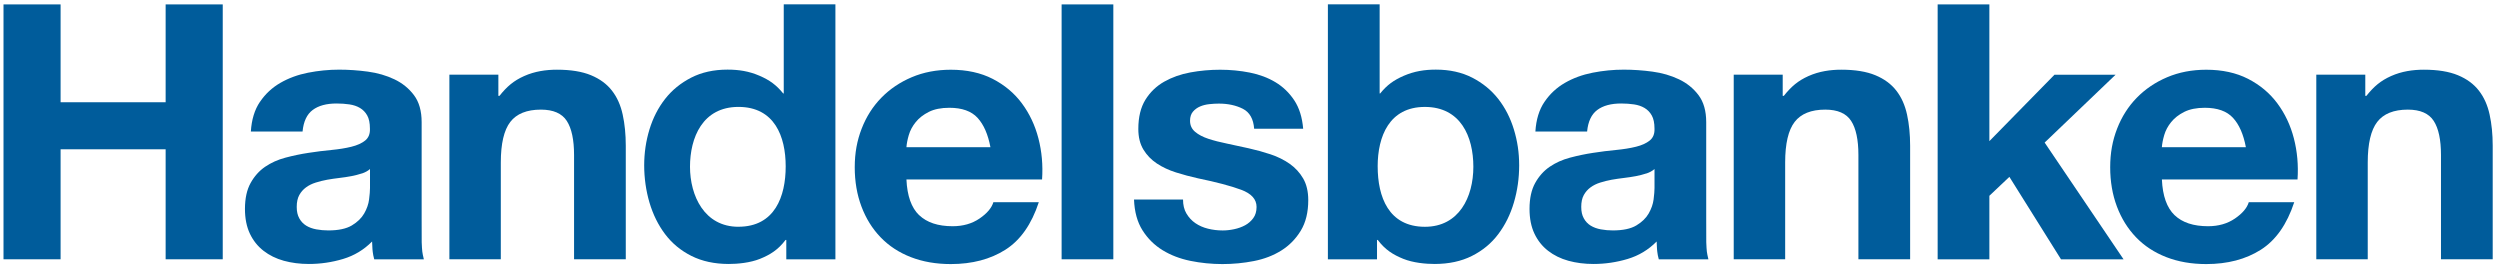
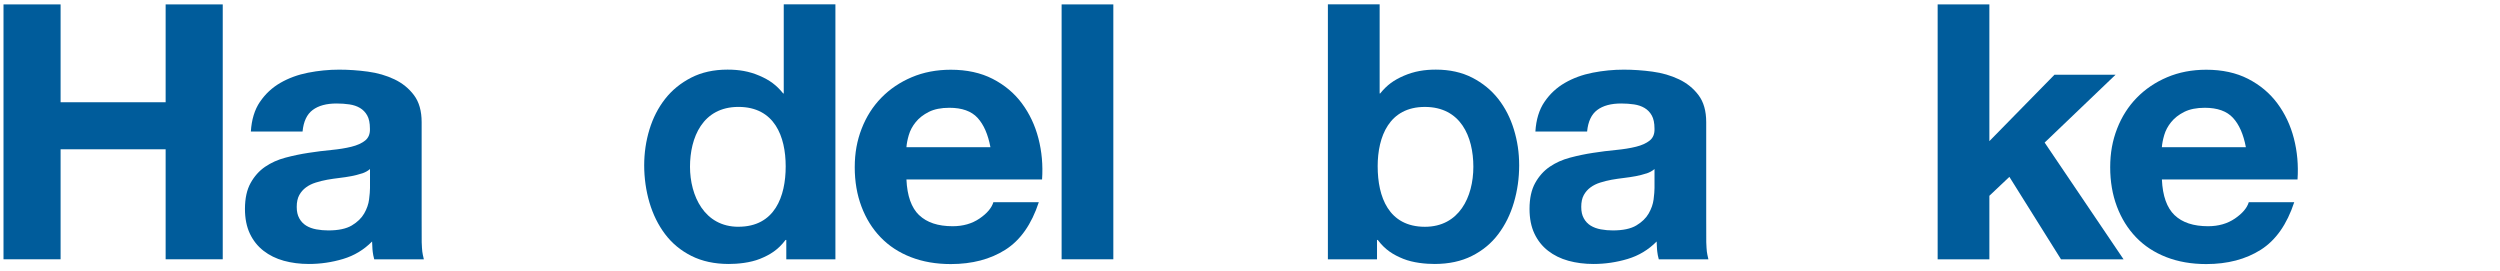
<svg xmlns="http://www.w3.org/2000/svg" width="231" height="25" viewBox="0 0 231 25" fill="none">
  <path d="M5.599 0.407V9.448H15.305V0.407H20.581V23.958H15.305V13.794H5.599V23.958H0.324V0.407H5.599Z" fill="#005C9B" />
  <path d="M24.023 9.41C24.514 8.683 25.141 8.099 25.902 7.659C26.664 7.219 27.52 6.904 28.469 6.717C29.421 6.53 30.378 6.436 31.34 6.436C32.212 6.436 33.097 6.497 33.991 6.618C34.885 6.739 35.702 6.975 36.442 7.328C37.179 7.68 37.784 8.17 38.254 8.797C38.724 9.424 38.96 10.254 38.96 11.288V20.168L38.965 22.38C39.004 23.248 39.006 23.288 39.163 23.96H34.579C34.48 23.582 34.485 23.57 34.441 23.276C34.401 23.004 34.403 22.597 34.381 22.313C33.62 23.085 32.725 23.622 31.696 23.929C30.667 24.237 29.616 24.391 28.541 24.391C27.712 24.391 26.941 24.291 26.225 24.095C25.509 23.896 24.883 23.589 24.346 23.17C23.808 22.751 23.389 22.224 23.087 21.585C22.786 20.946 22.634 20.186 22.634 19.306C22.634 18.336 22.808 17.539 23.155 16.912C23.502 16.285 23.95 15.784 24.497 15.41C25.047 15.036 25.671 14.754 26.377 14.567C27.083 14.38 27.792 14.231 28.51 14.123C29.226 14.011 29.932 13.924 30.624 13.858C31.318 13.791 31.933 13.692 32.47 13.559C33.007 13.427 33.432 13.235 33.745 12.982C34.058 12.729 34.203 12.36 34.181 11.875C34.181 11.369 34.097 10.966 33.931 10.668C33.764 10.37 33.54 10.141 33.261 9.975C32.981 9.809 32.658 9.701 32.289 9.646C31.921 9.592 31.525 9.563 31.101 9.563C30.163 9.563 29.428 9.762 28.893 10.162C28.358 10.559 28.045 11.224 27.956 12.154H23.179C23.246 11.054 23.526 10.138 24.018 9.412L24.023 9.41ZM33.432 16.027C33.13 16.127 32.805 16.209 32.46 16.276C32.113 16.342 31.752 16.396 31.371 16.441C30.99 16.486 30.612 16.541 30.231 16.607C29.872 16.673 29.522 16.761 29.175 16.869C28.828 16.978 28.527 17.127 28.271 17.317C28.016 17.506 27.809 17.74 27.652 18.026C27.495 18.313 27.418 18.675 27.418 19.115C27.418 19.555 27.495 19.884 27.652 20.17C27.809 20.456 28.021 20.681 28.288 20.847C28.556 21.012 28.869 21.126 29.226 21.192C29.583 21.258 29.951 21.291 30.332 21.291C31.27 21.291 31.995 21.138 32.511 20.83C33.024 20.522 33.405 20.153 33.651 19.725C33.897 19.297 34.049 18.861 34.104 18.424C34.16 17.984 34.188 17.631 34.188 17.369V15.62C33.986 15.795 33.735 15.932 33.434 16.032L33.432 16.027Z" fill="#005C9B" />
  <path d="M142.713 9.41C143.205 8.683 143.832 8.099 144.593 7.659C145.355 7.219 146.211 6.904 147.163 6.717C148.115 6.53 149.069 6.436 150.033 6.436C150.905 6.436 151.79 6.497 152.684 6.618C153.581 6.739 154.395 6.975 155.135 7.328C155.873 7.68 156.478 8.17 156.948 8.797C157.418 9.424 157.654 10.254 157.654 11.288V20.168L157.659 22.38C157.697 23.248 157.7 23.288 157.856 23.96H153.272C153.173 23.582 153.178 23.57 153.135 23.276C153.094 23.004 153.096 22.597 153.075 22.313C152.313 23.085 151.419 23.622 150.39 23.929C149.361 24.237 148.307 24.391 147.235 24.391C146.408 24.391 145.635 24.291 144.919 24.095C144.203 23.896 143.576 23.589 143.039 23.17C142.501 22.751 142.082 22.224 141.781 21.585C141.479 20.946 141.328 20.186 141.328 19.306C141.328 18.336 141.501 17.539 141.848 16.912C142.195 16.285 142.644 15.784 143.191 15.41C143.74 15.036 144.364 14.754 145.071 14.567C145.777 14.38 146.485 14.231 147.204 14.123C147.919 14.011 148.625 13.924 149.317 13.858C150.011 13.791 150.626 13.692 151.163 13.559C151.701 13.427 152.125 13.235 152.438 12.982C152.752 12.729 152.896 12.36 152.875 11.875C152.875 11.369 152.79 10.966 152.624 10.668C152.458 10.37 152.233 10.141 151.954 9.975C151.674 9.809 151.351 9.701 150.983 9.646C150.614 9.592 150.219 9.563 149.794 9.563C148.857 9.563 148.122 9.762 147.587 10.162C147.052 10.559 146.738 11.224 146.649 12.154H141.87C141.937 11.054 142.217 10.138 142.709 9.412L142.713 9.41ZM152.12 16.027C151.819 16.127 151.494 16.209 151.149 16.276C150.802 16.342 150.438 16.396 150.06 16.441C149.679 16.486 149.3 16.541 148.92 16.607C148.563 16.673 148.211 16.761 147.864 16.869C147.517 16.978 147.216 17.127 146.96 17.317C146.705 17.506 146.497 17.74 146.341 18.026C146.184 18.313 146.107 18.675 146.107 19.115C146.107 19.555 146.184 19.884 146.341 20.17C146.497 20.456 146.709 20.681 146.977 20.847C147.244 21.012 147.558 21.126 147.914 21.192C148.271 21.258 148.64 21.291 149.021 21.291C149.958 21.291 150.684 21.138 151.199 20.83C151.713 20.522 152.094 20.153 152.339 19.725C152.585 19.297 152.737 18.861 152.793 18.424C152.848 17.984 152.877 17.631 152.877 17.369V15.62C152.674 15.795 152.424 15.932 152.123 16.032L152.12 16.027Z" fill="#005C9B" />
-   <path d="M46.049 6.899V8.858H46.15C46.844 7.99 47.459 7.463 48.43 7.027C49.416 6.587 50.454 6.44 51.464 6.44C52.742 6.44 53.79 6.611 54.609 6.951C55.429 7.292 56.072 7.765 56.542 8.371C57.015 8.977 57.345 9.713 57.535 10.581C57.726 11.449 57.822 12.412 57.822 13.467V23.958H53.043V14.321C53.043 12.914 52.819 11.863 52.37 11.17C51.92 10.477 51.124 10.129 49.98 10.129C48.678 10.129 47.733 10.51 47.15 11.267C46.567 12.026 46.275 13.273 46.275 15.012V23.955H41.523V6.899H46.051H46.049Z" fill="#005C9B" />
-   <path d="M164.722 6.899V8.858H164.824C165.518 7.99 166.132 7.463 167.104 7.027C168.089 6.587 169.128 6.44 170.138 6.44C171.415 6.44 172.464 6.611 173.283 6.951C174.103 7.292 174.746 7.765 175.216 8.371C175.689 8.977 176.019 9.713 176.209 10.581C176.4 11.449 176.496 12.412 176.496 13.467V23.958H171.717V14.321C171.717 12.914 171.493 11.863 171.044 11.17C170.596 10.477 169.798 10.129 168.653 10.129C167.352 10.129 166.407 10.51 165.824 11.267C165.241 12.026 164.949 13.273 164.949 15.012V23.955H160.196V6.899H164.725H164.722Z" fill="#005C9B" />
-   <path d="M218.553 6.899V8.858H218.654C219.348 7.99 219.962 7.463 220.934 7.027C221.919 6.587 222.958 6.44 223.968 6.44C225.245 6.44 226.294 6.611 227.113 6.951C227.933 7.292 228.576 7.765 229.046 8.371C229.519 8.977 229.849 9.713 230.039 10.581C230.23 11.449 230.326 12.412 230.326 13.467V23.958H225.547V14.321C225.547 12.914 225.323 11.863 224.874 11.17C224.426 10.477 223.628 10.129 222.483 10.129C221.182 10.129 220.237 10.51 219.654 11.267C219.071 12.026 218.779 13.273 218.779 15.012V23.955H214.026V6.899H218.555H218.553Z" fill="#005C9B" />
  <path d="M84.933 19.881C85.649 20.565 86.681 20.903 88.023 20.903C88.985 20.903 89.814 20.667 90.51 20.191C91.205 19.716 91.631 19.212 91.788 18.682H95.986C95.314 20.731 94.285 22.195 92.894 23.078C91.506 23.958 89.826 24.4 87.855 24.4C86.488 24.4 85.256 24.185 84.157 23.757C83.058 23.328 82.128 22.718 81.367 21.925C80.602 21.133 80.014 20.186 79.6 19.086C79.185 17.986 78.978 16.775 78.978 15.455C78.978 14.134 79.19 12.989 79.617 11.889C80.043 10.789 80.648 9.838 81.434 9.033C82.22 8.229 83.155 7.597 84.242 7.136C85.329 6.675 86.534 6.443 87.855 6.443C89.332 6.443 90.621 6.724 91.718 7.285C92.814 7.848 93.718 8.6 94.422 9.549C95.126 10.498 95.637 11.575 95.95 12.786C96.263 13.997 96.377 15.263 96.287 16.583H83.755C83.822 18.102 84.215 19.202 84.931 19.886L84.933 19.881ZM90.325 10.886C89.754 10.268 88.886 9.959 87.722 9.959C86.96 9.959 86.326 10.086 85.823 10.339C85.319 10.593 84.914 10.907 84.613 11.283C84.309 11.657 84.097 12.057 83.974 12.476C83.851 12.895 83.779 13.271 83.755 13.6H91.516C91.291 12.41 90.894 11.504 90.323 10.886H90.325Z" fill="#005C9B" />
  <path d="M102.872 0.407V23.958H98.093V0.407H102.872Z" fill="#005C9B" />
-   <path d="M109.632 19.735C109.844 20.096 110.119 20.392 110.457 20.622C110.792 20.851 111.18 21.022 111.616 21.13C112.052 21.239 112.508 21.294 112.978 21.294C113.313 21.294 113.667 21.256 114.036 21.178C114.404 21.1 114.742 20.979 115.045 20.816C115.349 20.652 115.6 20.43 115.802 20.156C116.005 19.881 116.106 19.533 116.106 19.117C116.106 18.412 115.629 17.884 114.677 17.532C113.725 17.179 112.397 16.827 110.693 16.477C109.996 16.323 109.319 16.141 108.659 15.932C107.998 15.722 107.41 15.447 106.894 15.107C106.379 14.766 105.964 14.335 105.651 13.82C105.338 13.302 105.181 12.67 105.181 11.922C105.181 10.822 105.4 9.921 105.836 9.216C106.273 8.513 106.851 7.957 107.567 7.55C108.285 7.143 109.092 6.857 109.989 6.691C110.886 6.526 111.804 6.443 112.746 6.443C113.689 6.443 114.602 6.533 115.487 6.708C116.371 6.885 117.162 7.181 117.858 7.6C118.552 8.018 119.128 8.574 119.589 9.268C120.049 9.961 120.324 10.836 120.413 11.894H115.884C115.817 10.988 115.47 10.375 114.841 10.053C114.212 9.734 113.472 9.573 112.618 9.573C112.349 9.573 112.057 9.589 111.744 9.623C111.43 9.656 111.144 9.727 110.886 9.838C110.628 9.949 110.408 10.108 110.23 10.316C110.052 10.524 109.96 10.806 109.96 11.158C109.96 11.577 110.117 11.918 110.43 12.182C110.743 12.447 111.153 12.66 111.657 12.826C112.161 12.992 112.739 13.141 113.387 13.271C114.036 13.403 114.698 13.548 115.371 13.701C116.065 13.855 116.745 14.042 117.405 14.262C118.065 14.482 118.653 14.776 119.169 15.137C119.685 15.502 120.099 15.951 120.413 16.491C120.726 17.03 120.883 17.698 120.883 18.49C120.883 19.614 120.654 20.553 120.193 21.313C119.733 22.072 119.133 22.683 118.396 23.146C117.656 23.61 116.81 23.934 115.858 24.121C114.906 24.308 113.937 24.4 112.949 24.4C111.961 24.4 110.953 24.301 109.991 24.104C109.027 23.906 108.172 23.577 107.42 23.116C106.668 22.654 106.053 22.046 105.571 21.287C105.089 20.529 104.827 19.578 104.783 18.438H109.312C109.312 18.942 109.415 19.375 109.63 19.737L109.632 19.735Z" fill="#005C9B" />
  <path d="M183.818 0.407V13.041L189.832 6.907H195.476L188.925 13.174L196.216 23.96H190.437L185.667 16.342L183.818 18.09V23.96H179.039V0.407H183.818Z" fill="#005C9B" />
  <path d="M200.933 19.881C201.648 20.565 202.68 20.903 204.025 20.903C204.986 20.903 205.815 20.667 206.51 20.191C207.204 19.716 207.63 19.212 207.787 18.682H211.988C211.315 20.731 210.286 22.195 208.898 23.078C207.51 23.958 205.83 24.4 203.858 24.4C202.492 24.4 201.26 24.185 200.161 23.757C199.062 23.328 198.132 22.718 197.37 21.925C196.609 21.133 196.018 20.186 195.604 19.086C195.189 17.986 194.982 16.775 194.982 15.455C194.982 14.134 195.194 12.989 195.621 11.889C196.047 10.789 196.652 9.838 197.438 9.033C198.224 8.229 199.159 7.597 200.246 7.136C201.333 6.675 202.538 6.443 203.858 6.443C205.338 6.443 206.625 6.724 207.722 7.285C208.818 7.848 209.72 8.6 210.426 9.549C211.132 10.496 211.641 11.575 211.954 12.786C212.267 13.997 212.381 15.263 212.291 16.583H199.759C199.826 18.102 200.219 19.202 200.935 19.886L200.933 19.881ZM206.326 10.886C205.755 10.268 204.888 9.959 203.723 9.959C202.962 9.959 202.33 10.086 201.824 10.339C201.318 10.593 200.918 10.907 200.614 11.283C200.311 11.657 200.099 12.057 199.976 12.476C199.853 12.895 199.78 13.271 199.756 13.6H207.519C207.295 12.41 206.898 11.504 206.326 10.886Z" fill="#005C9B" />
  <path d="M72.418 0.398V8.634H72.367C71.74 7.858 71.116 7.403 70.183 7.001C69.2 6.575 68.255 6.433 67.224 6.433C65.946 6.433 64.826 6.682 63.862 7.176C62.898 7.671 62.095 8.326 61.456 9.14C60.818 9.954 60.336 10.896 60.01 11.963C59.685 13.03 59.523 14.137 59.523 15.28C59.523 16.422 59.685 17.612 60.01 18.712C60.336 19.813 60.815 20.787 61.454 21.634C62.093 22.481 62.902 23.153 63.888 23.648C64.874 24.142 66.016 24.386 67.313 24.391C68.156 24.393 69.318 24.284 70.234 23.913C71.155 23.539 71.899 23.082 72.586 22.169H72.654V23.96H77.192V0.398H72.413H72.418ZM68.229 20.953C65.079 20.953 63.756 18.081 63.756 15.407C63.756 12.734 64.905 9.878 68.234 9.878C71.562 9.878 72.598 12.604 72.598 15.374C72.598 18.145 71.596 20.951 68.231 20.951L68.229 20.953Z" fill="#005C9B" />
  <path d="M122.697 0.398V23.96H127.236V22.169H127.303C127.99 23.082 128.732 23.539 129.655 23.913C130.571 24.284 131.735 24.393 132.579 24.391C133.878 24.386 135.02 24.145 136.006 23.648C136.992 23.153 137.804 22.481 138.44 21.634C139.079 20.787 139.561 19.813 139.884 18.712C140.209 17.612 140.371 16.467 140.371 15.28C140.371 14.092 140.209 13.03 139.884 11.963C139.558 10.896 139.076 9.954 138.438 9.14C137.799 8.326 136.997 7.671 136.035 7.176C135.071 6.682 133.95 6.433 132.673 6.433C131.641 6.433 130.694 6.578 129.713 7.001C128.78 7.406 128.156 7.858 127.53 8.634H127.479V0.398H122.7H122.697ZM127.296 15.377C127.296 12.604 128.366 9.88 131.66 9.88C134.955 9.88 136.138 12.606 136.138 15.41C136.138 18.213 134.813 20.955 131.665 20.955C128.301 20.955 127.298 18.183 127.298 15.379L127.296 15.377Z" fill="#005C9B" />
</svg>